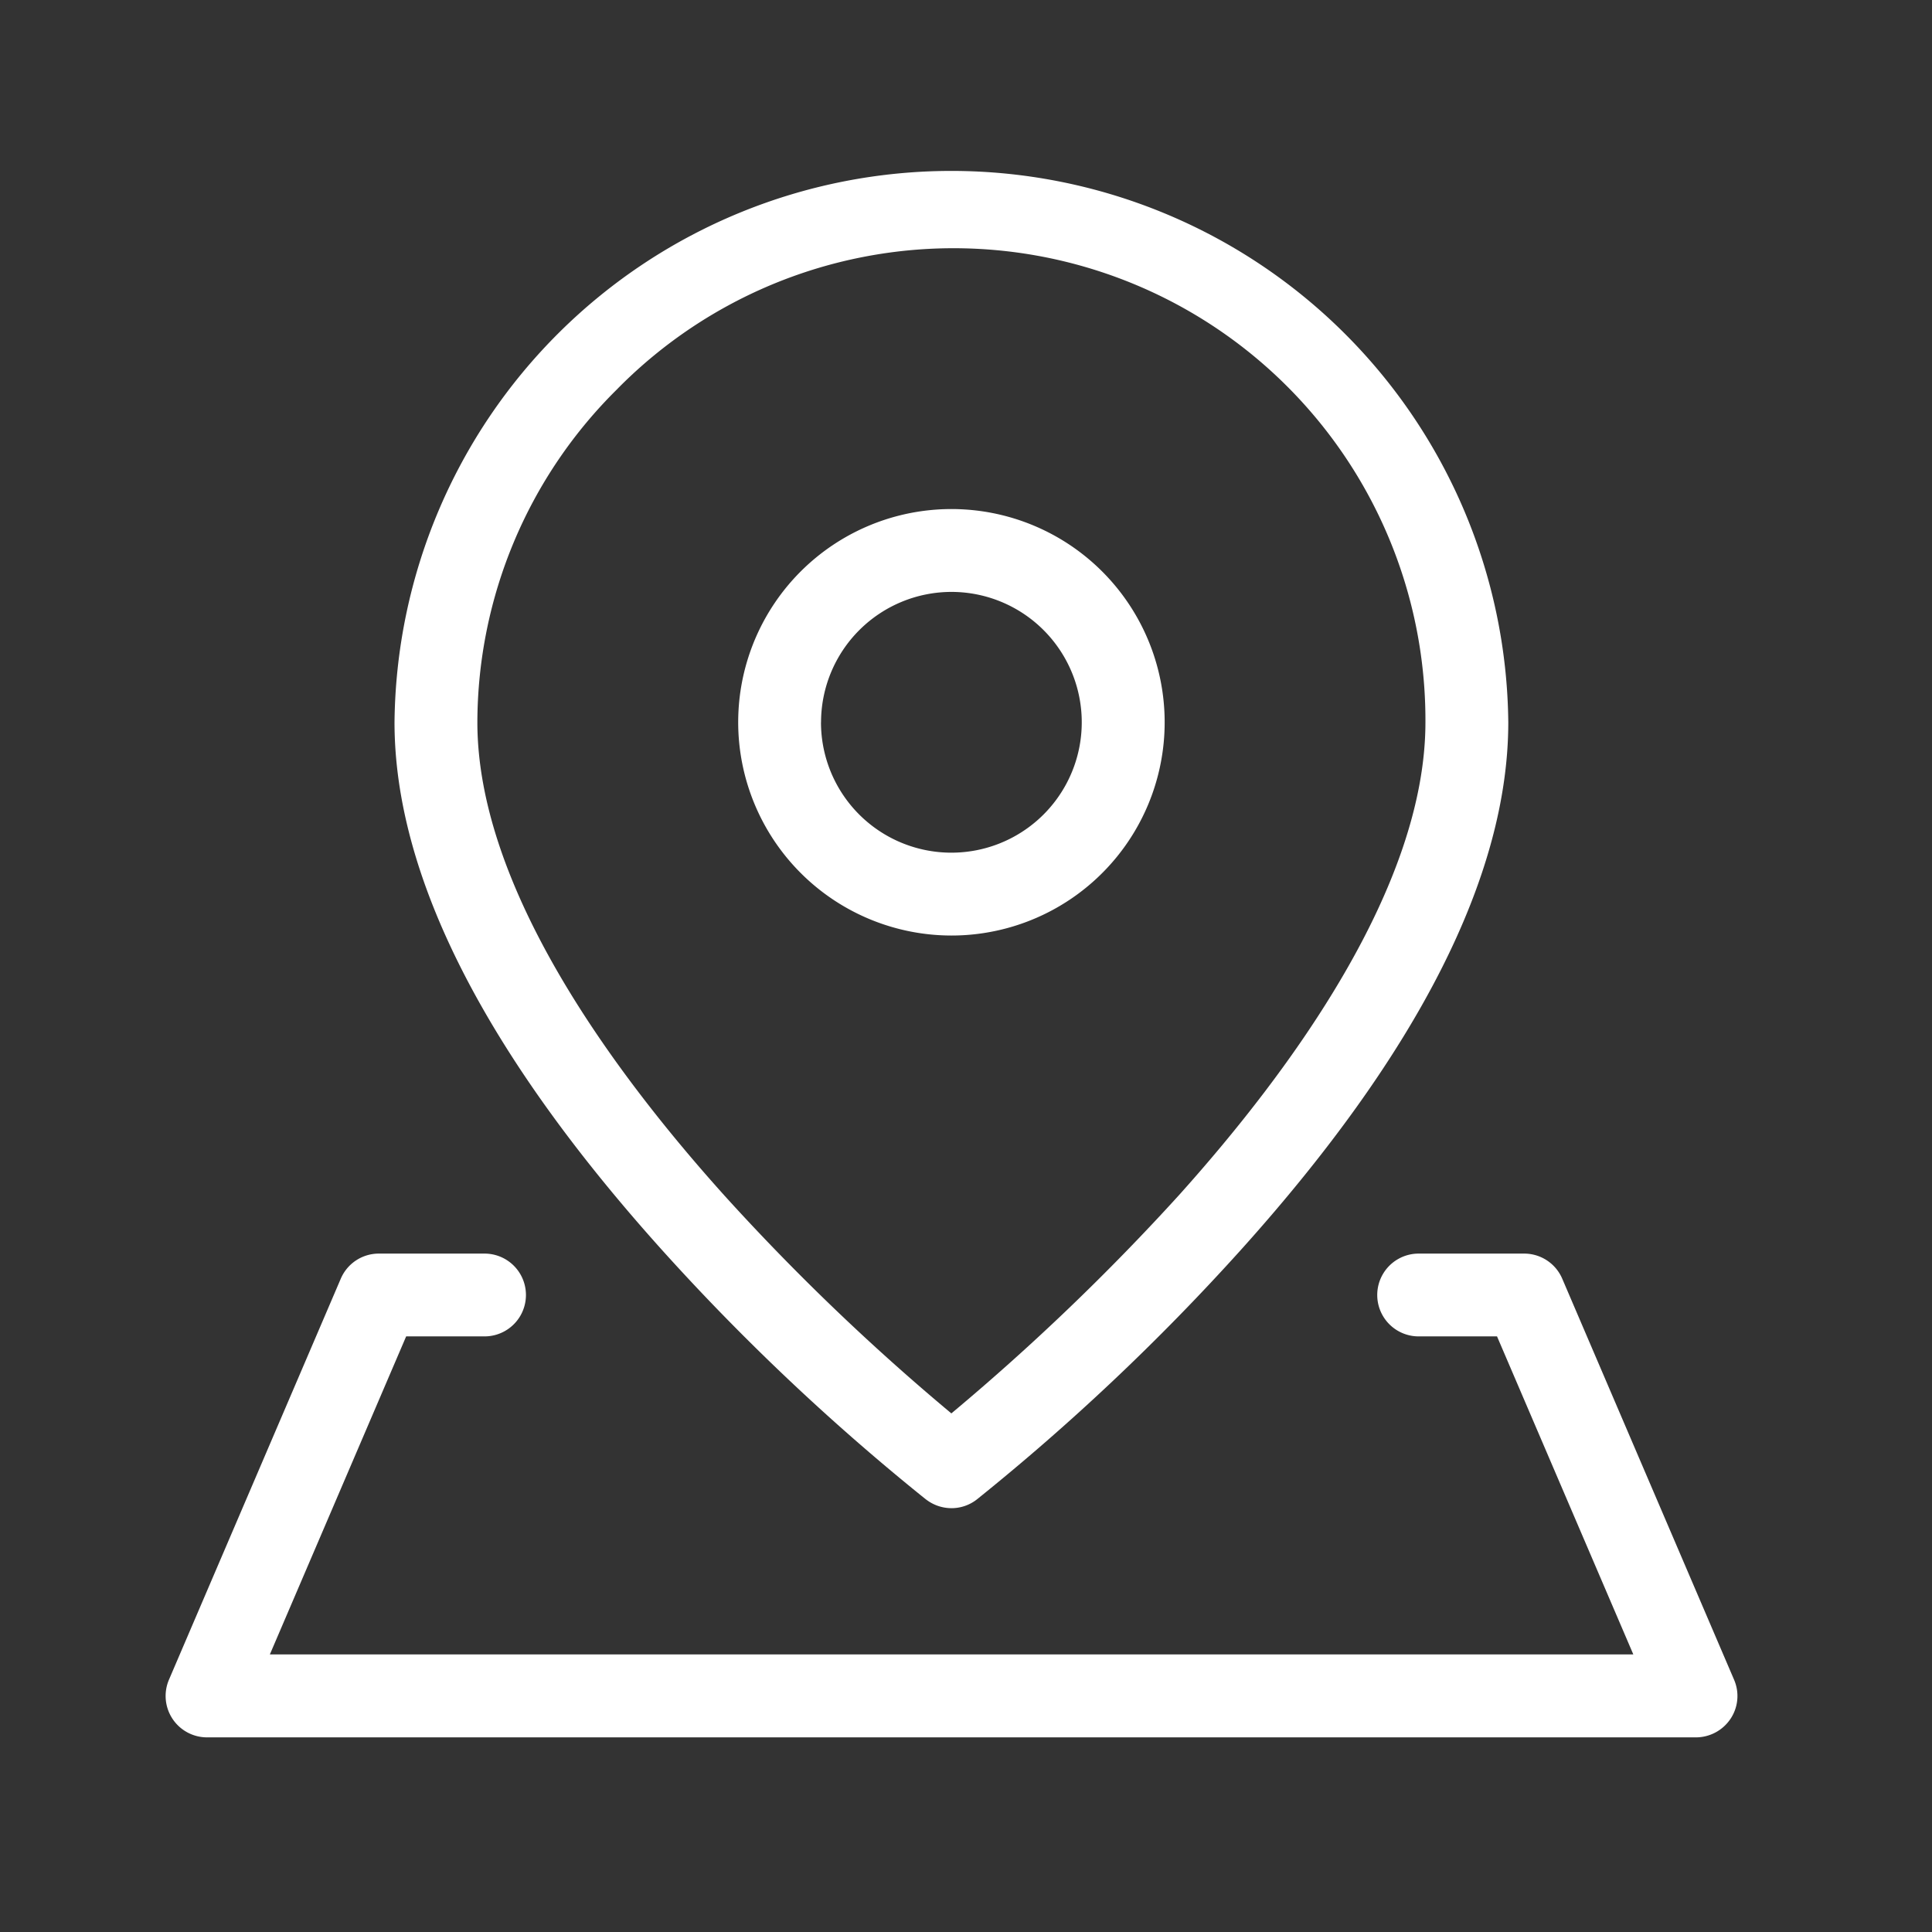
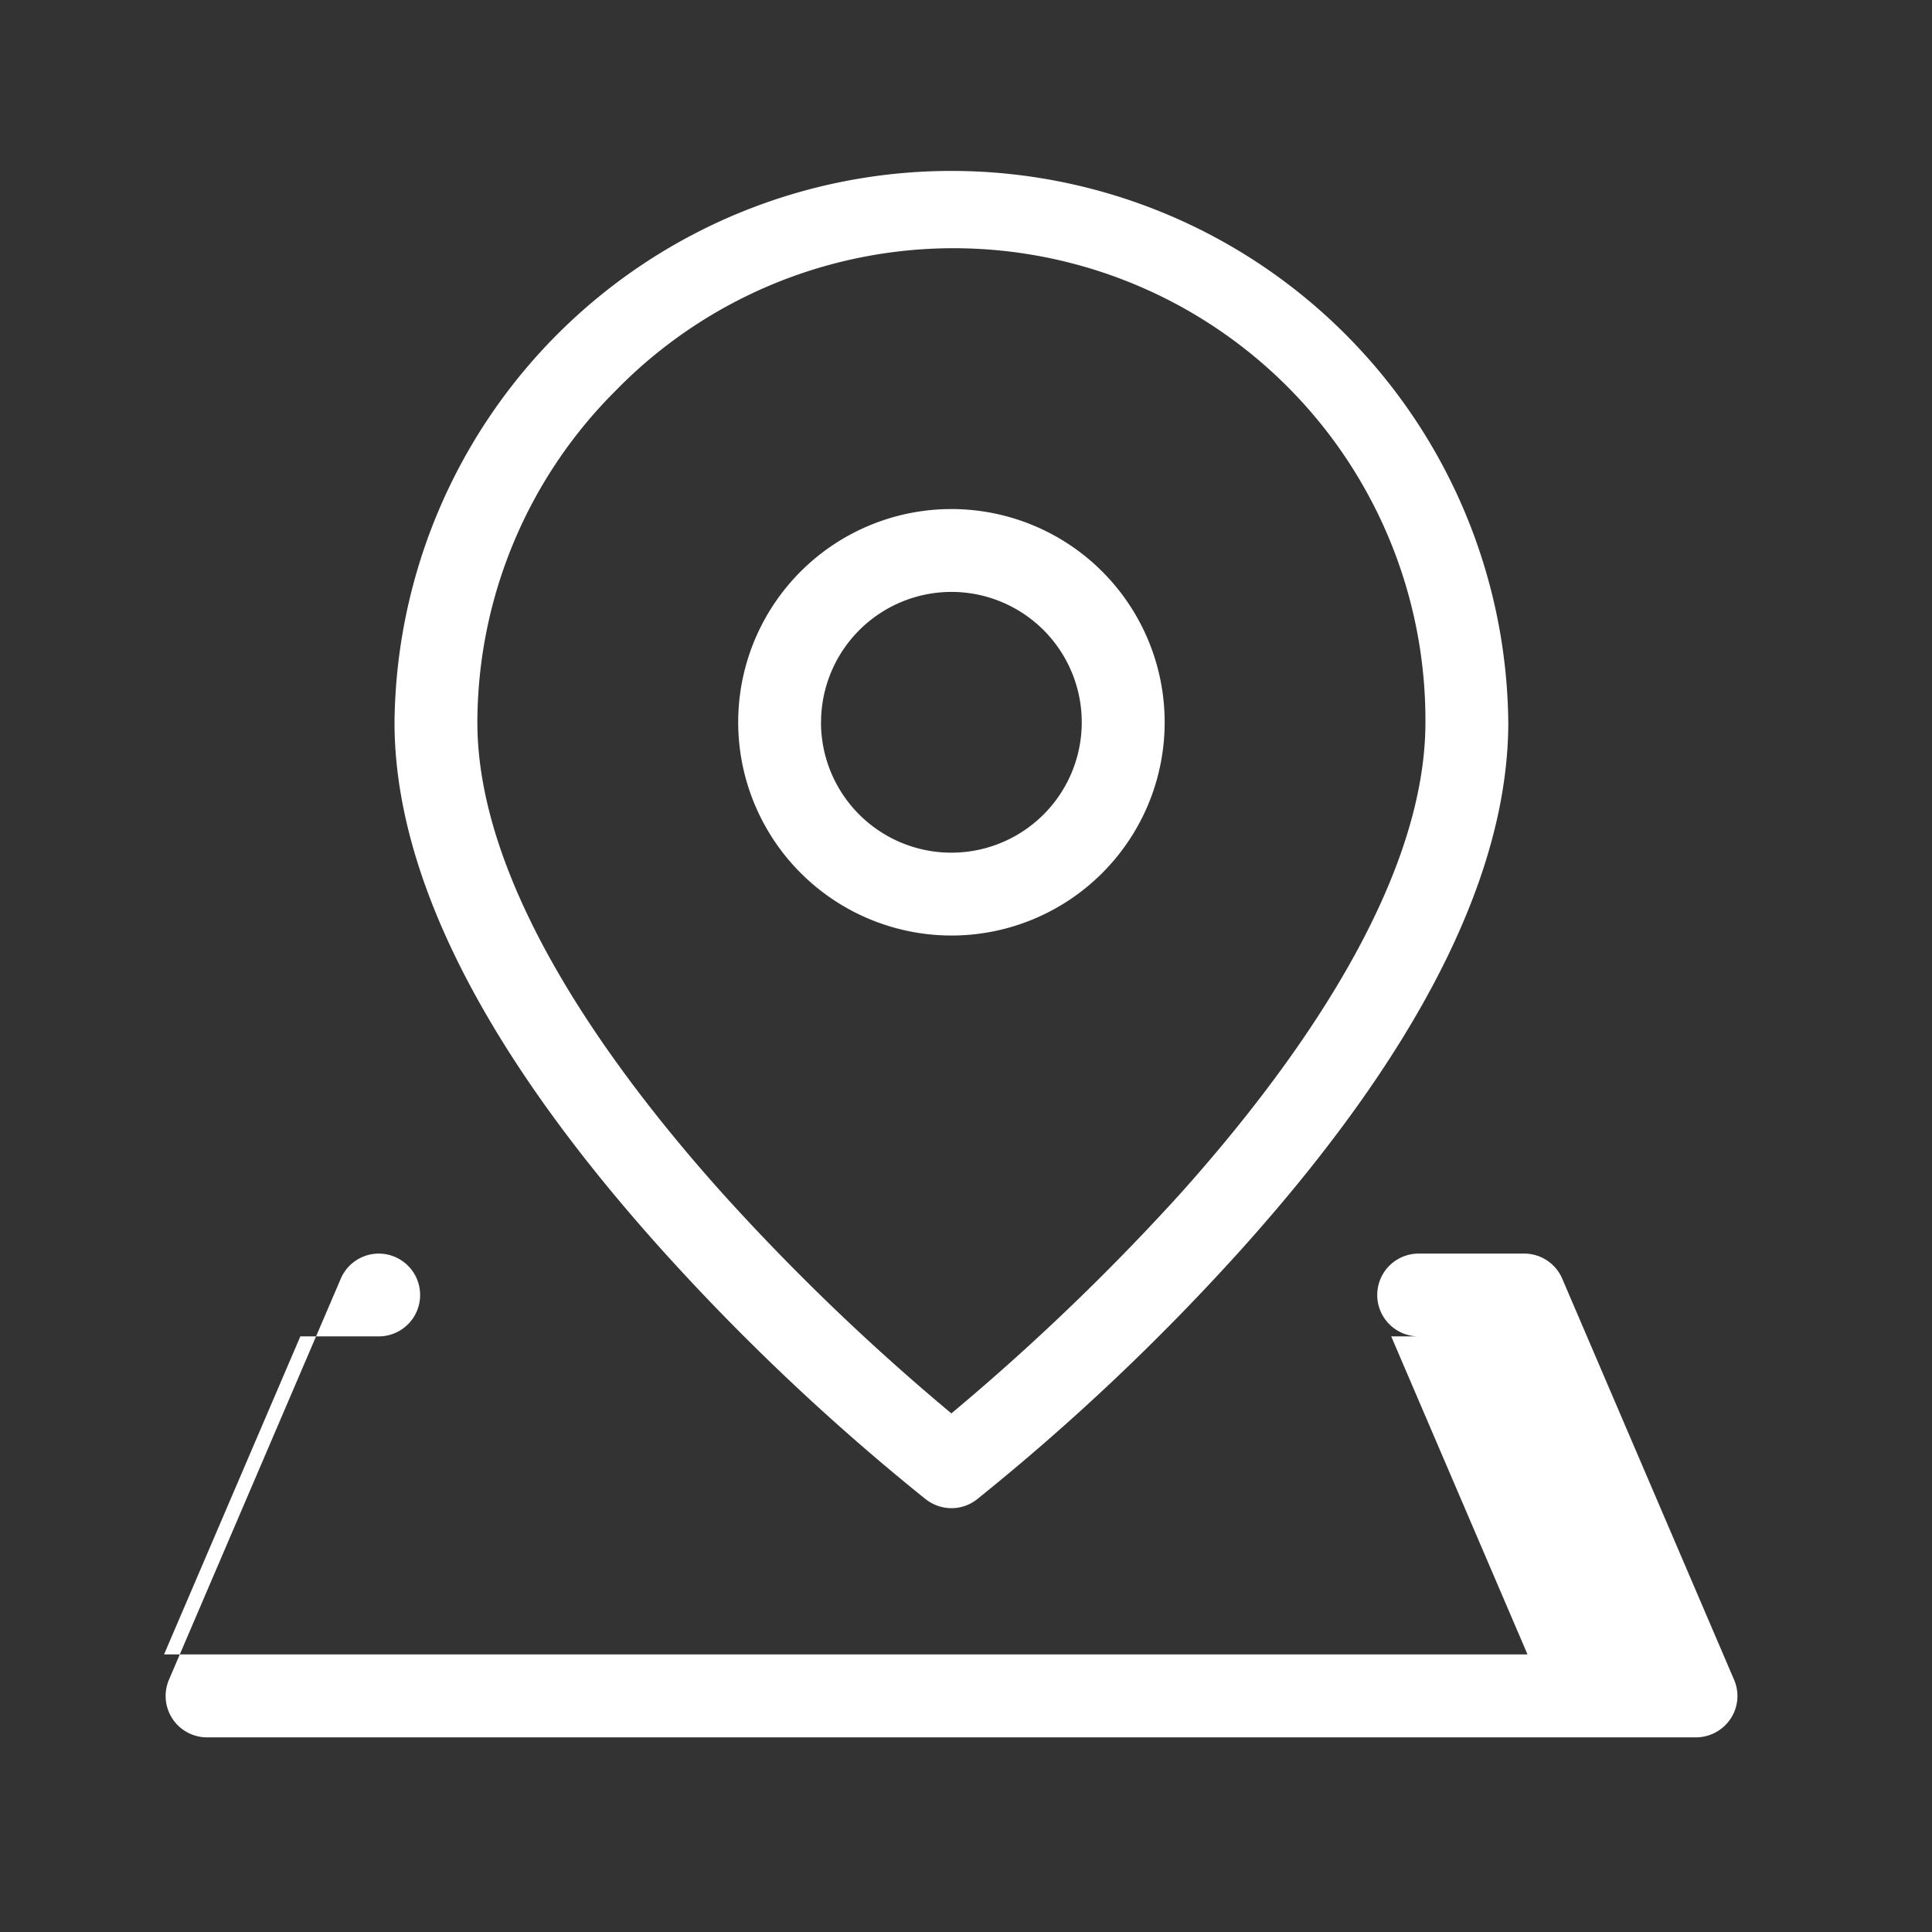
<svg xmlns="http://www.w3.org/2000/svg" width="35" height="35" viewBox="0 0 35 35">
  <rect x="0" y="0" width="35" height="35" fill="#333333" stroke="none" />
  <g transform="translate(1 0.748)">
-     <path d="M0,0H35V35H0Z" transform="translate(-1 -0.749)" fill="#9b6767" opacity="0" />
-     <path d="M8536.748,14659.7a.75.75,0,0,1-.687-1.045l3.112-7.263a.749.749,0,0,1,.688-.456h1.917a.75.75,0,1,1,0,1.5h-1.42l-2.469,5.761h24.7l-2.469-5.761H8558.7a.75.75,0,0,1,0-1.5h1.914a.75.75,0,0,1,.688.456l3.112,7.263a.743.743,0,0,1-.062.706.755.755,0,0,1-.625.339Zm13.028-4.309a41.013,41.013,0,0,1-4.765-4.5c-3.227-3.583-4.864-6.806-4.864-9.58a10.089,10.089,0,0,1,20.177,0c0,2.774-1.638,6-4.864,9.58a41.013,41.013,0,0,1-4.765,4.5.744.744,0,0,1-.458.157A.756.756,0,0,1,8549.776,14655.39Zm-5.585-20.125a8.508,8.508,0,0,0-2.543,6.045c0,2.98,2.436,6.306,4.478,8.576a40.911,40.911,0,0,0,4.109,3.944,41.742,41.742,0,0,0,4.128-3.959c2.035-2.267,4.46-5.589,4.46-8.562a8.549,8.549,0,0,0-14.632-6.045Zm2.182,6.045a3.863,3.863,0,1,1,3.862,3.863A3.867,3.867,0,0,1,8546.373,14641.31Zm1.5,0a2.362,2.362,0,1,0,2.361-2.362A2.365,2.365,0,0,0,8547.874,14641.31Z" transform="translate(-8534 -14628.974)" fill="#fff" />
+     <path d="M8536.748,14659.7a.75.75,0,0,1-.687-1.045l3.112-7.263a.749.749,0,0,1,.688-.456a.75.75,0,1,1,0,1.5h-1.42l-2.469,5.761h24.7l-2.469-5.761H8558.7a.75.75,0,0,1,0-1.5h1.914a.75.75,0,0,1,.688.456l3.112,7.263a.743.743,0,0,1-.062.706.755.755,0,0,1-.625.339Zm13.028-4.309a41.013,41.013,0,0,1-4.765-4.5c-3.227-3.583-4.864-6.806-4.864-9.58a10.089,10.089,0,0,1,20.177,0c0,2.774-1.638,6-4.864,9.58a41.013,41.013,0,0,1-4.765,4.5.744.744,0,0,1-.458.157A.756.756,0,0,1,8549.776,14655.39Zm-5.585-20.125a8.508,8.508,0,0,0-2.543,6.045c0,2.98,2.436,6.306,4.478,8.576a40.911,40.911,0,0,0,4.109,3.944,41.742,41.742,0,0,0,4.128-3.959c2.035-2.267,4.46-5.589,4.46-8.562a8.549,8.549,0,0,0-14.632-6.045Zm2.182,6.045a3.863,3.863,0,1,1,3.862,3.863A3.867,3.867,0,0,1,8546.373,14641.31Zm1.5,0a2.362,2.362,0,1,0,2.361-2.362A2.365,2.365,0,0,0,8547.874,14641.31Z" transform="translate(-8534 -14628.974)" fill="#fff" />
  </g>
</svg>